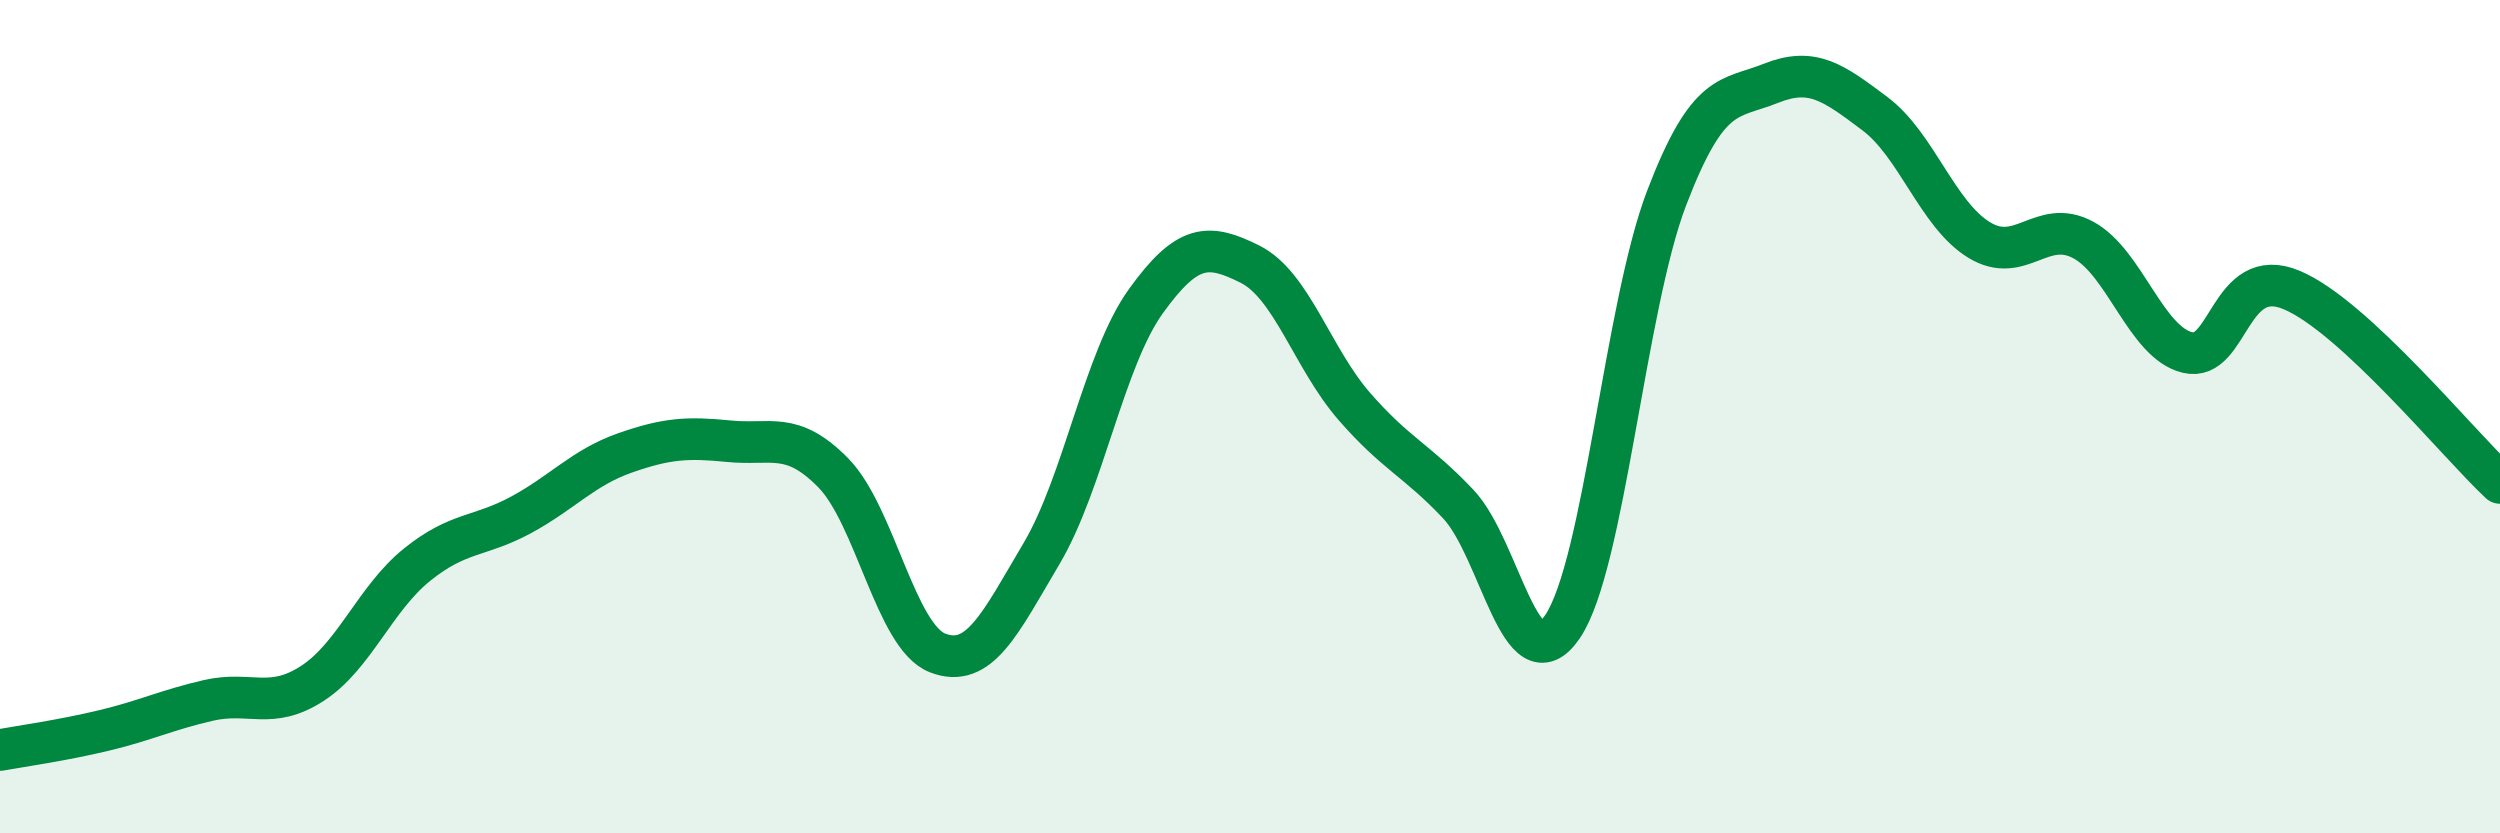
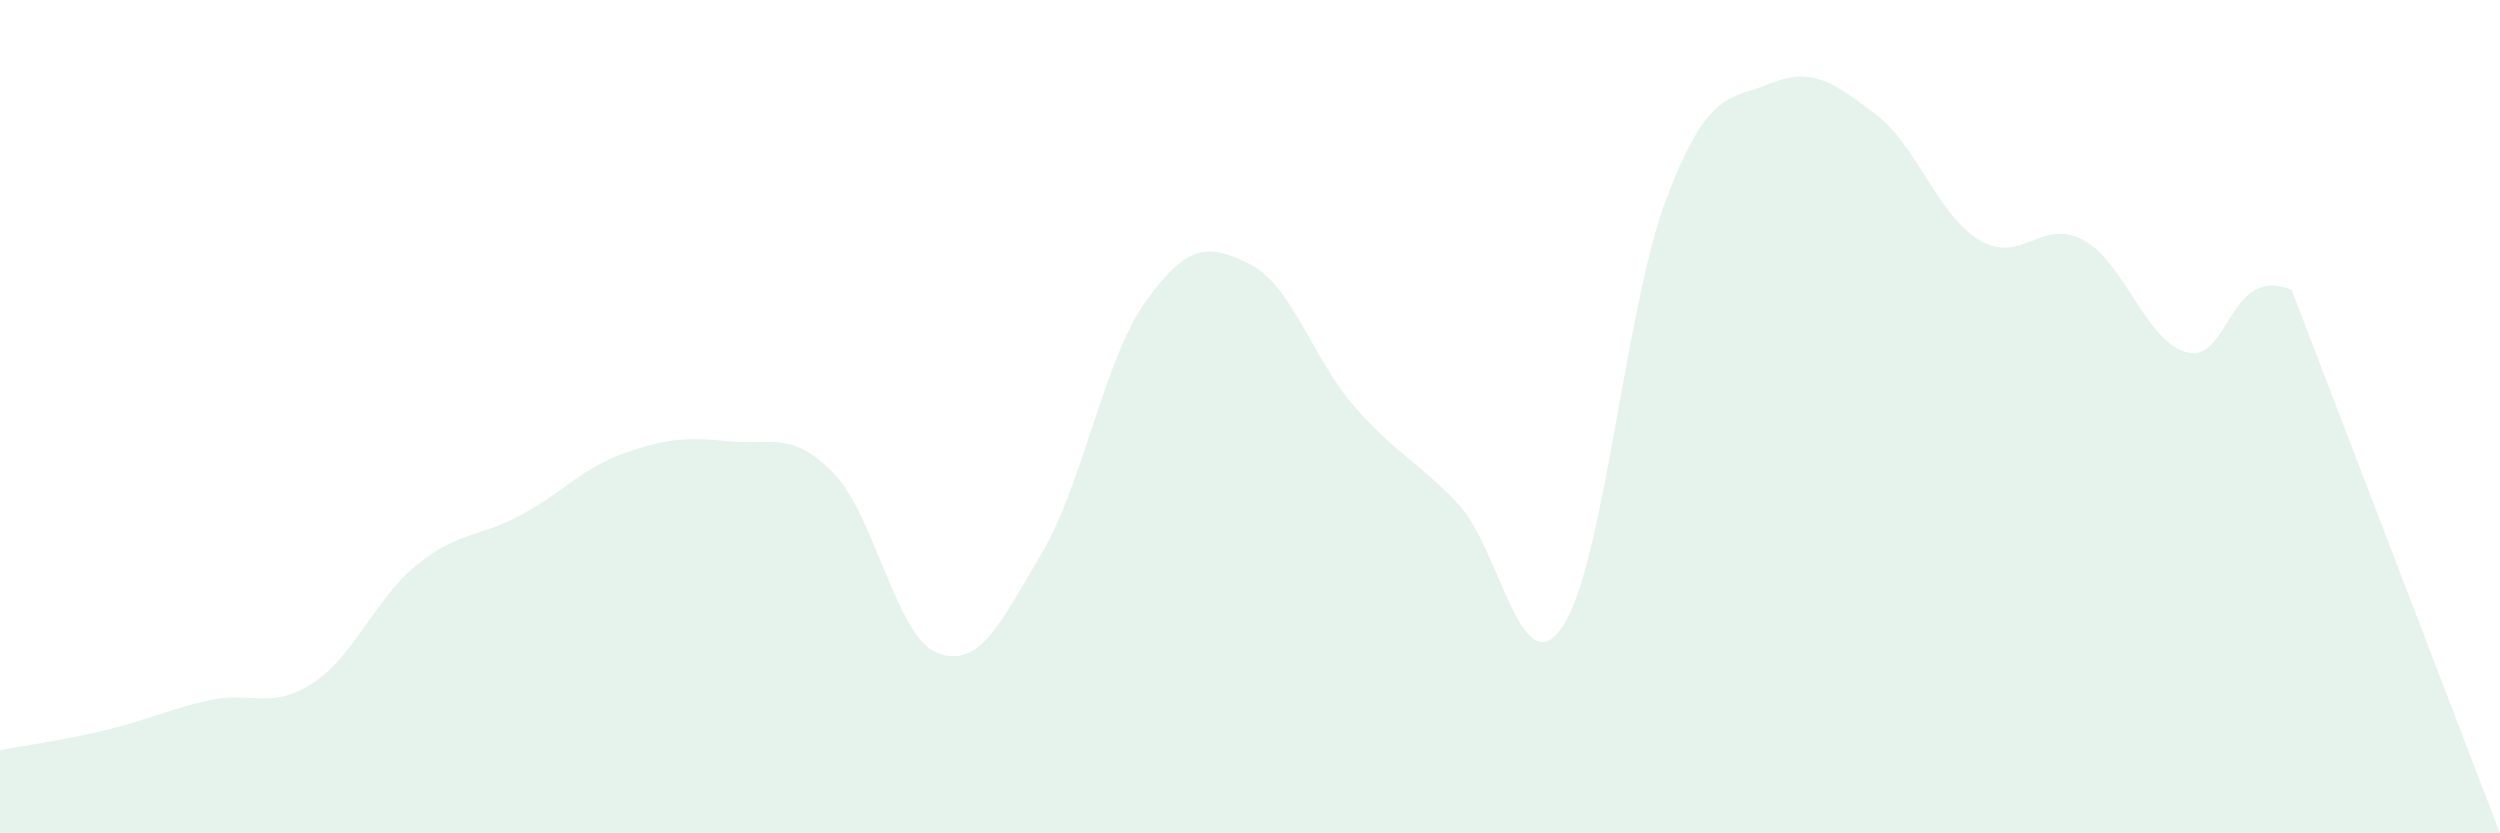
<svg xmlns="http://www.w3.org/2000/svg" width="60" height="20" viewBox="0 0 60 20">
-   <path d="M 0,18 C 0.5,17.91 1.5,17.77 2.5,17.53 C 3.5,17.29 4,17.04 5,16.81 C 6,16.58 6.5,17.05 7.5,16.4 C 8.5,15.75 9,14.37 10,13.56 C 11,12.75 11.5,12.9 12.5,12.36 C 13.5,11.82 14,11.22 15,10.87 C 16,10.52 16.5,10.49 17.5,10.59 C 18.5,10.69 19,10.33 20,11.35 C 21,12.37 21.5,15.28 22.5,15.67 C 23.5,16.06 24,14.97 25,13.28 C 26,11.59 26.5,8.62 27.5,7.23 C 28.5,5.84 29,5.84 30,6.34 C 31,6.84 31.5,8.6 32.5,9.75 C 33.5,10.9 34,11.04 35,12.1 C 36,13.16 36.5,16.51 37.5,15.04 C 38.5,13.57 39,7.36 40,4.75 C 41,2.14 41.5,2.4 42.5,2 C 43.5,1.6 44,1.98 45,2.73 C 46,3.48 46.5,5.15 47.5,5.76 C 48.5,6.37 49,5.22 50,5.76 C 51,6.3 51.5,8.22 52.5,8.46 C 53.5,8.7 53.5,6.33 55,6.96 C 56.5,7.59 59,10.66 60,11.59L60 20L0 20Z" fill="#008740" opacity="0.1" stroke-linecap="round" stroke-linejoin="round" />
-   <path d="M 0,18 C 0.5,17.91 1.5,17.77 2.5,17.53 C 3.5,17.29 4,17.04 5,16.81 C 6,16.58 6.5,17.05 7.5,16.4 C 8.5,15.75 9,14.37 10,13.56 C 11,12.75 11.5,12.9 12.5,12.36 C 13.5,11.82 14,11.22 15,10.87 C 16,10.52 16.5,10.49 17.5,10.59 C 18.5,10.69 19,10.33 20,11.35 C 21,12.37 21.5,15.28 22.5,15.67 C 23.5,16.06 24,14.97 25,13.28 C 26,11.59 26.5,8.62 27.5,7.23 C 28.5,5.84 29,5.84 30,6.34 C 31,6.84 31.5,8.6 32.5,9.75 C 33.5,10.9 34,11.04 35,12.1 C 36,13.16 36.5,16.51 37.5,15.04 C 38.5,13.57 39,7.36 40,4.75 C 41,2.14 41.5,2.4 42.5,2 C 43.5,1.6 44,1.98 45,2.73 C 46,3.48 46.5,5.15 47.5,5.76 C 48.5,6.37 49,5.22 50,5.76 C 51,6.3 51.5,8.22 52.5,8.46 C 53.5,8.7 53.5,6.33 55,6.96 C 56.5,7.59 59,10.66 60,11.59" stroke="#008740" stroke-width="1" fill="none" stroke-linecap="round" stroke-linejoin="round" />
+   <path d="M 0,18 C 0.5,17.91 1.5,17.77 2.5,17.53 C 3.5,17.29 4,17.04 5,16.81 C 6,16.58 6.5,17.05 7.5,16.4 C 8.5,15.75 9,14.37 10,13.56 C 11,12.75 11.5,12.9 12.5,12.36 C 13.5,11.82 14,11.22 15,10.87 C 16,10.52 16.5,10.49 17.5,10.59 C 18.5,10.69 19,10.33 20,11.35 C 21,12.37 21.5,15.28 22.5,15.67 C 23.5,16.06 24,14.97 25,13.28 C 26,11.59 26.5,8.62 27.5,7.23 C 28.5,5.84 29,5.84 30,6.34 C 31,6.84 31.5,8.6 32.5,9.75 C 33.5,10.9 34,11.04 35,12.1 C 36,13.16 36.5,16.51 37.5,15.04 C 38.5,13.57 39,7.36 40,4.75 C 41,2.14 41.5,2.4 42.5,2 C 43.5,1.6 44,1.98 45,2.73 C 46,3.48 46.5,5.15 47.5,5.76 C 48.5,6.37 49,5.22 50,5.76 C 51,6.3 51.5,8.22 52.5,8.46 C 53.5,8.7 53.5,6.33 55,6.96 L60 20L0 20Z" fill="#008740" opacity="0.1" stroke-linecap="round" stroke-linejoin="round" />
</svg>